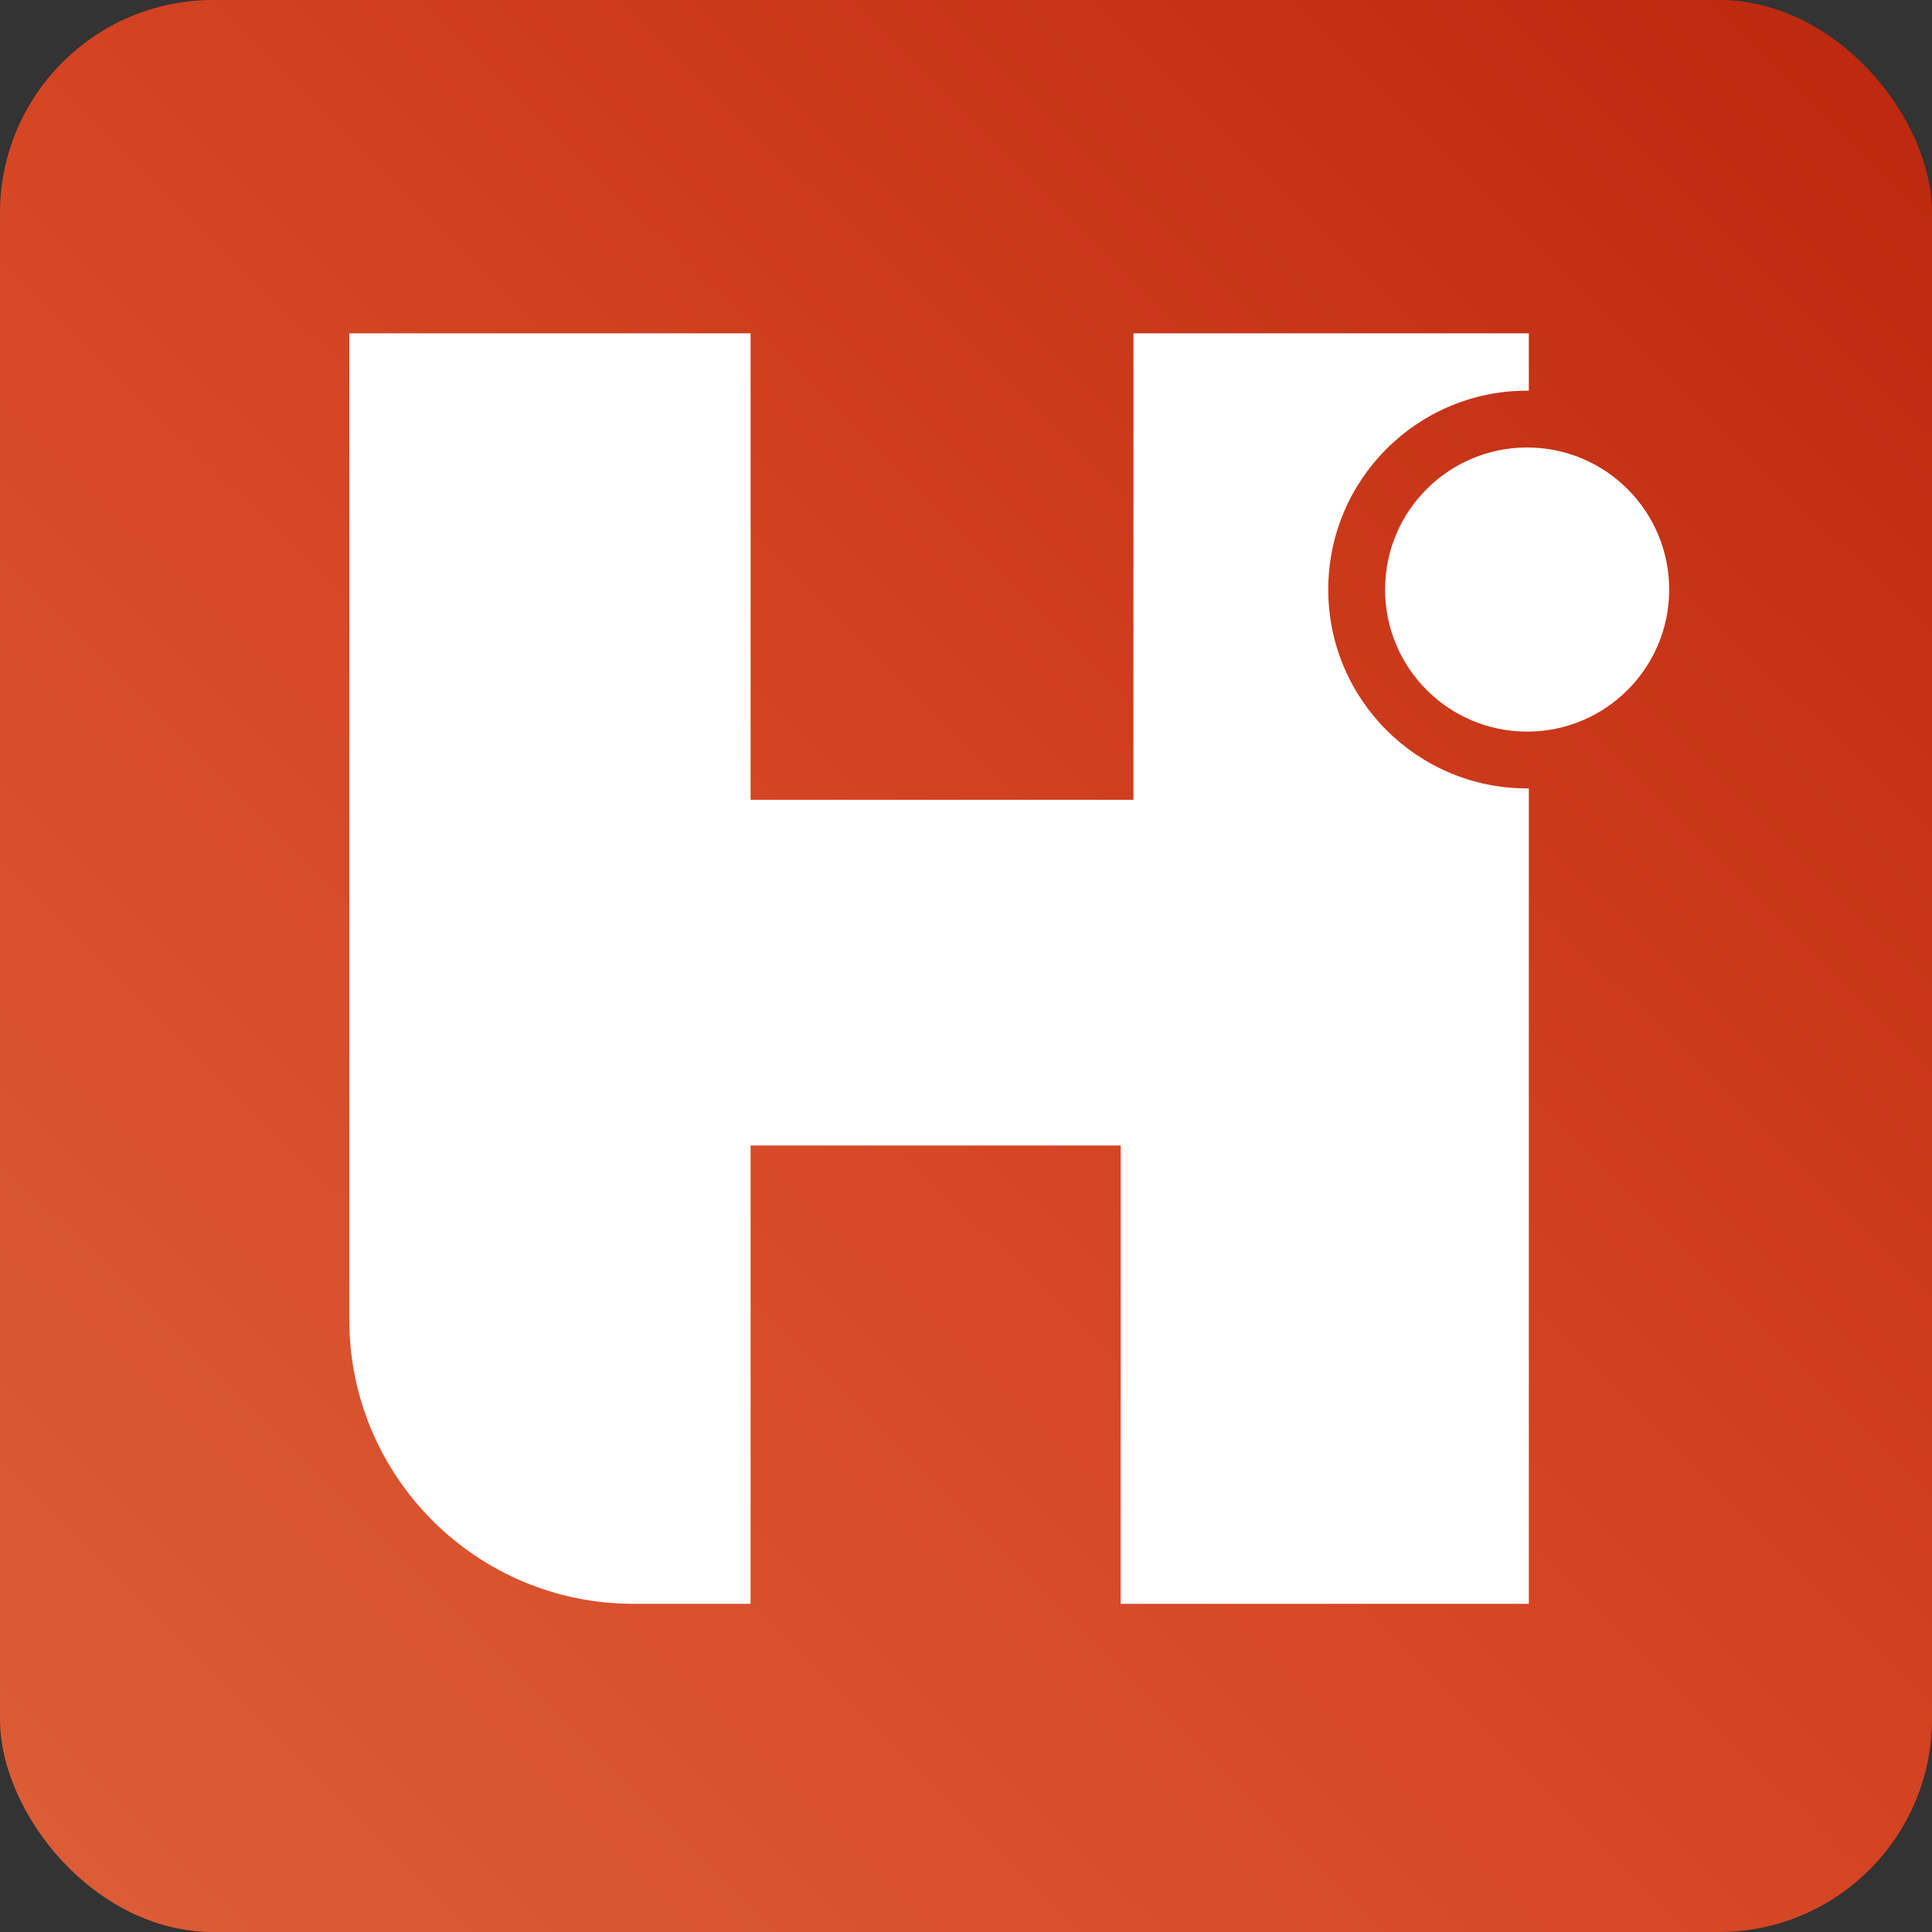
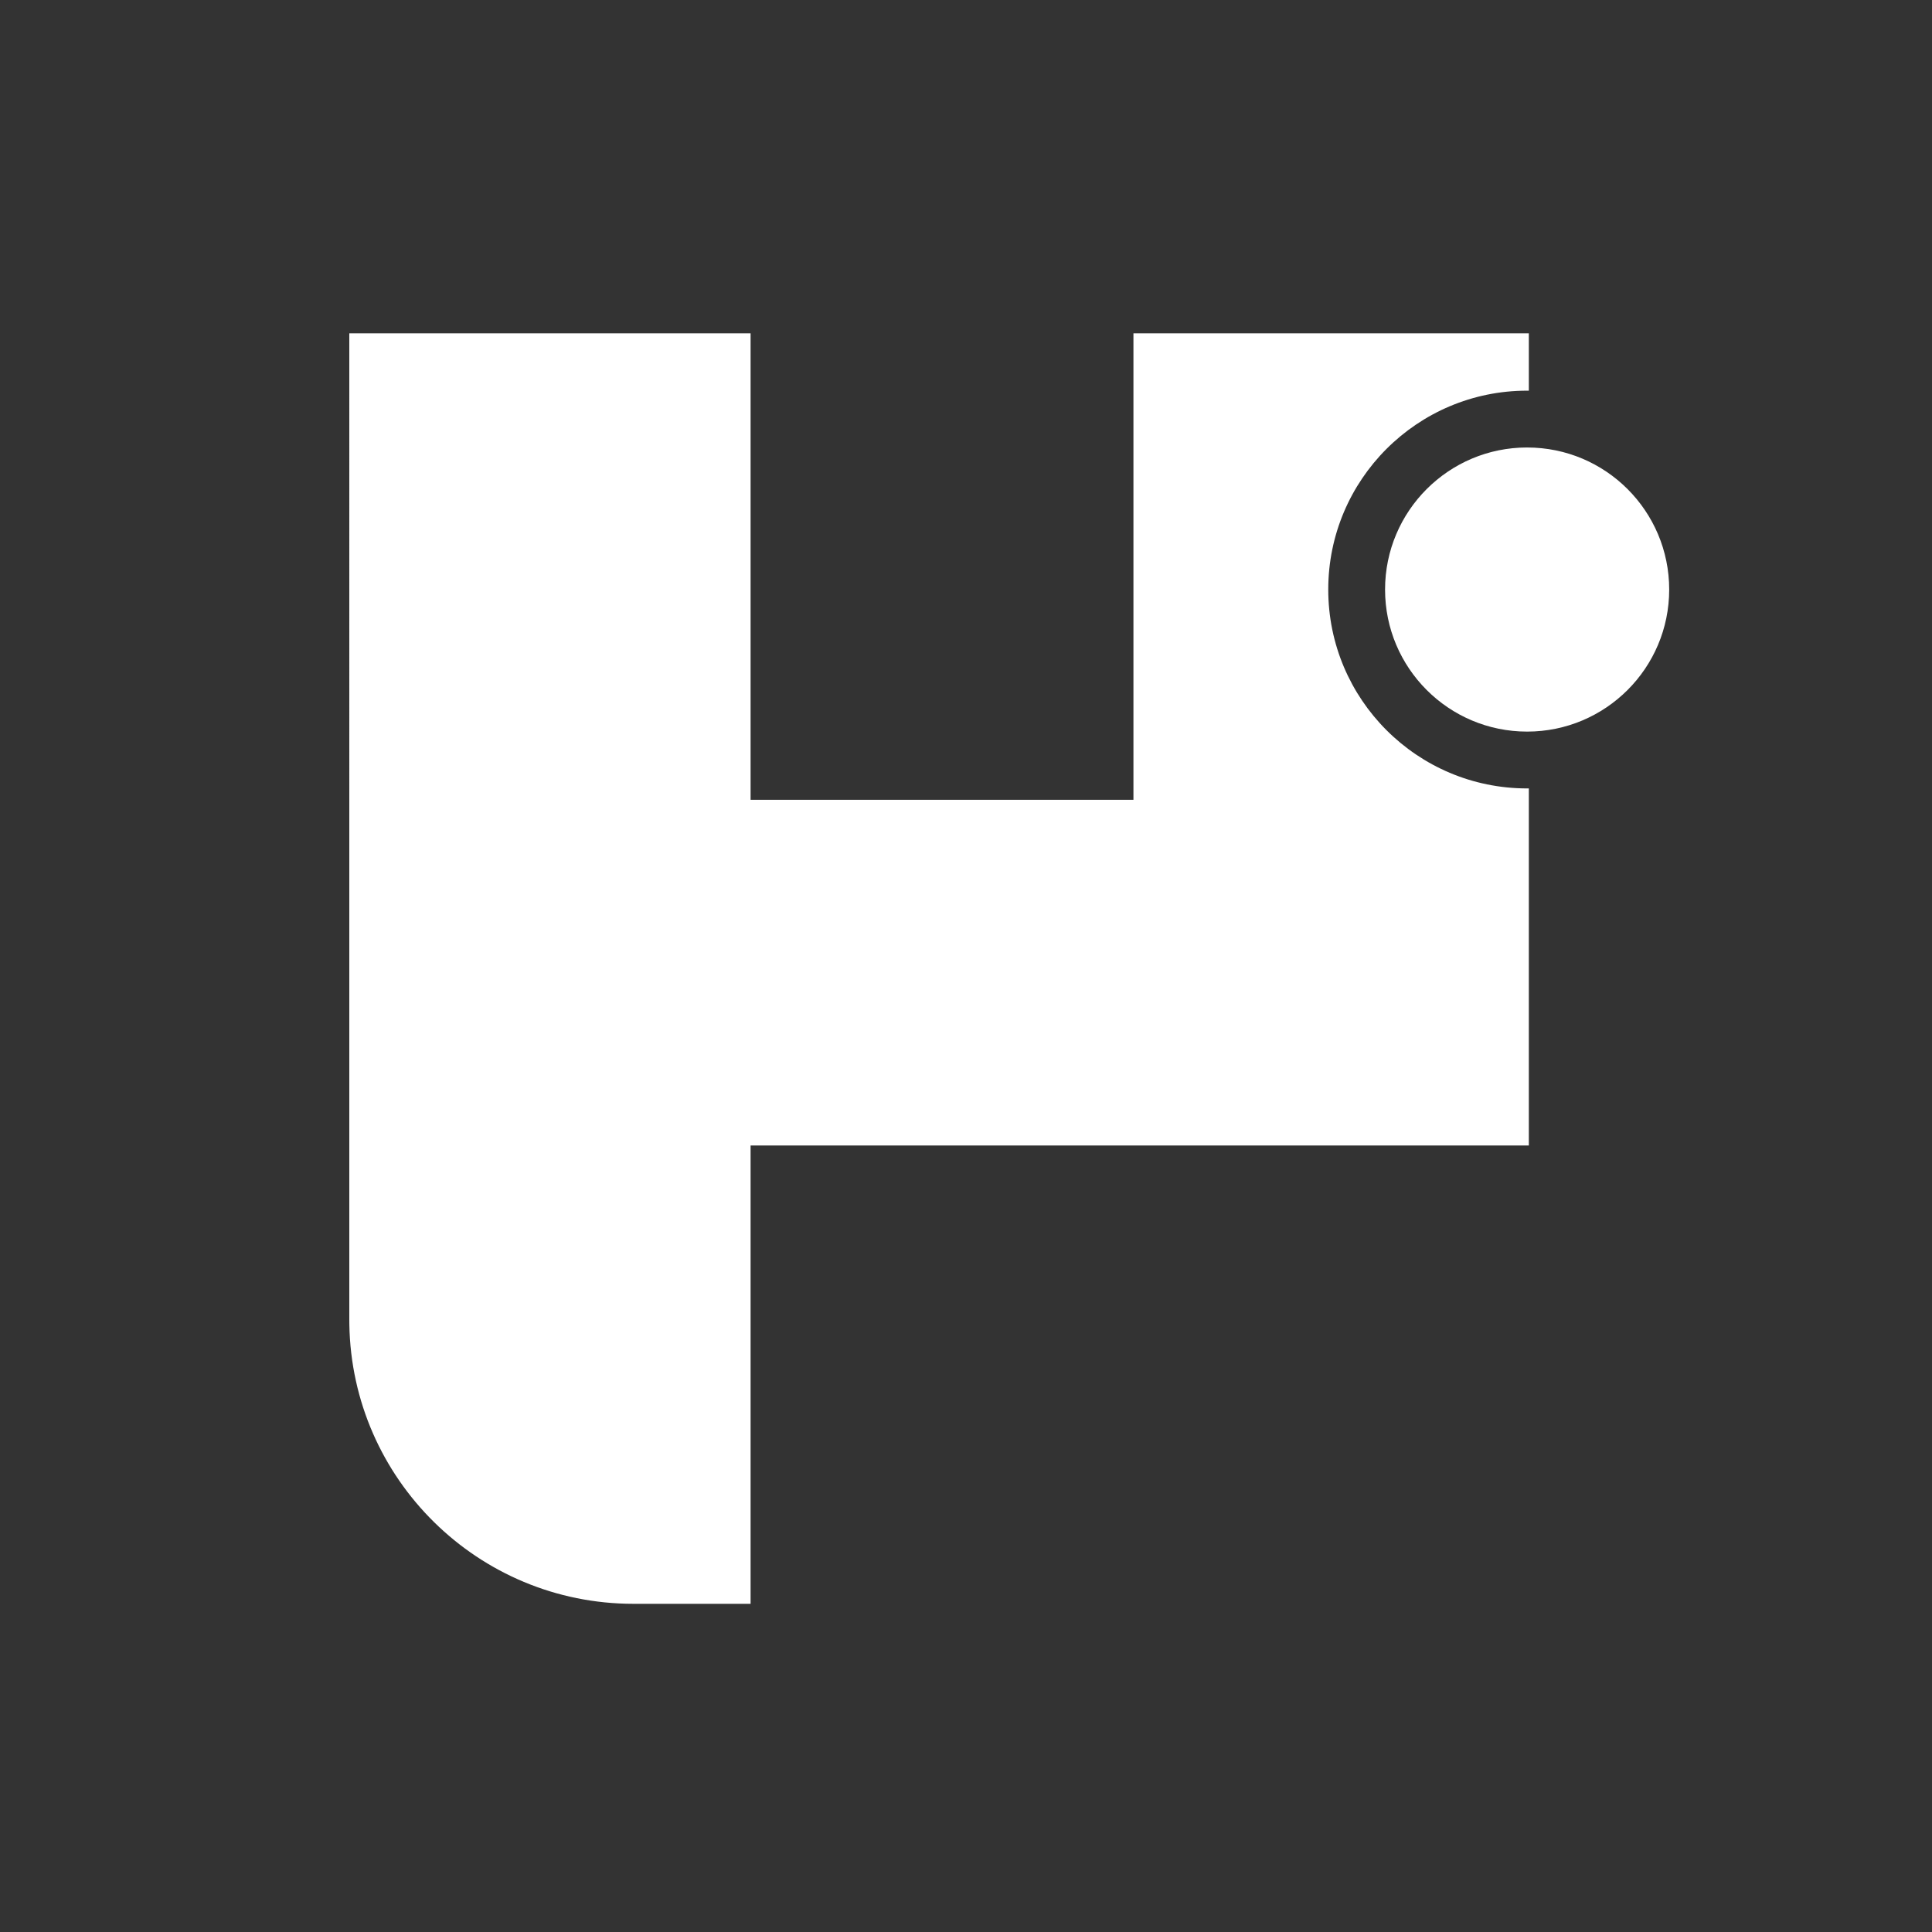
<svg xmlns="http://www.w3.org/2000/svg" width="150" height="150" viewBox="0 0 150 150">
  <rect x="0" y="0" width="150" height="150" fill="#333333" stroke="none" />
  <defs>
    <linearGradient x1="0%" y1="100%" x2="98.948%" y2="0%" id="linearGradient-1">
      <stop stop-color="#DC5E38" offset="0%" />
      <stop stop-color="#D64625" offset="46.809%" />
      <stop stop-color="#BC270D" offset="100%" />
    </linearGradient>
  </defs>
  <g id="HandballnetLogo" stroke="none" stroke-width="1" fill="none" fill-rule="evenodd">
    <g id="Group-8">
-       <rect id="Rectangle" fill="url(#linearGradient-1)" x="0" y="0" width="150" height="150" rx="16.544" />
-       <path d="M58.276 25.878v36.217H88V25.878h30.698v4.453h-.132c-8.528 0-15.441 6.913-15.441 15.441s6.913 15.441 15.441 15.441l.132-.001v63.307H87.01V88.937H58.276v35.582h-9.097c-12.061 0-21.861-9.68-22.056-21.694l-.003-.365V25.878h31.156zm60.29 8.865c6.092 0 11.03 4.938 11.03 11.03 0 6.09-4.938 11.028-11.03 11.028-6.091 0-11.03-4.938-11.03-11.029s4.939-11.03 11.03-11.03z" id="Combined-Shape" fill="#FFF" />
+       <path d="M58.276 25.878v36.217H88V25.878h30.698v4.453h-.132c-8.528 0-15.441 6.913-15.441 15.441s6.913 15.441 15.441 15.441l.132-.001v63.307V88.937H58.276v35.582h-9.097c-12.061 0-21.861-9.68-22.056-21.694l-.003-.365V25.878h31.156zm60.29 8.865c6.092 0 11.03 4.938 11.03 11.03 0 6.09-4.938 11.028-11.03 11.028-6.091 0-11.03-4.938-11.03-11.029s4.939-11.03 11.03-11.03z" id="Combined-Shape" fill="#FFF" />
    </g>
  </g>
</svg>